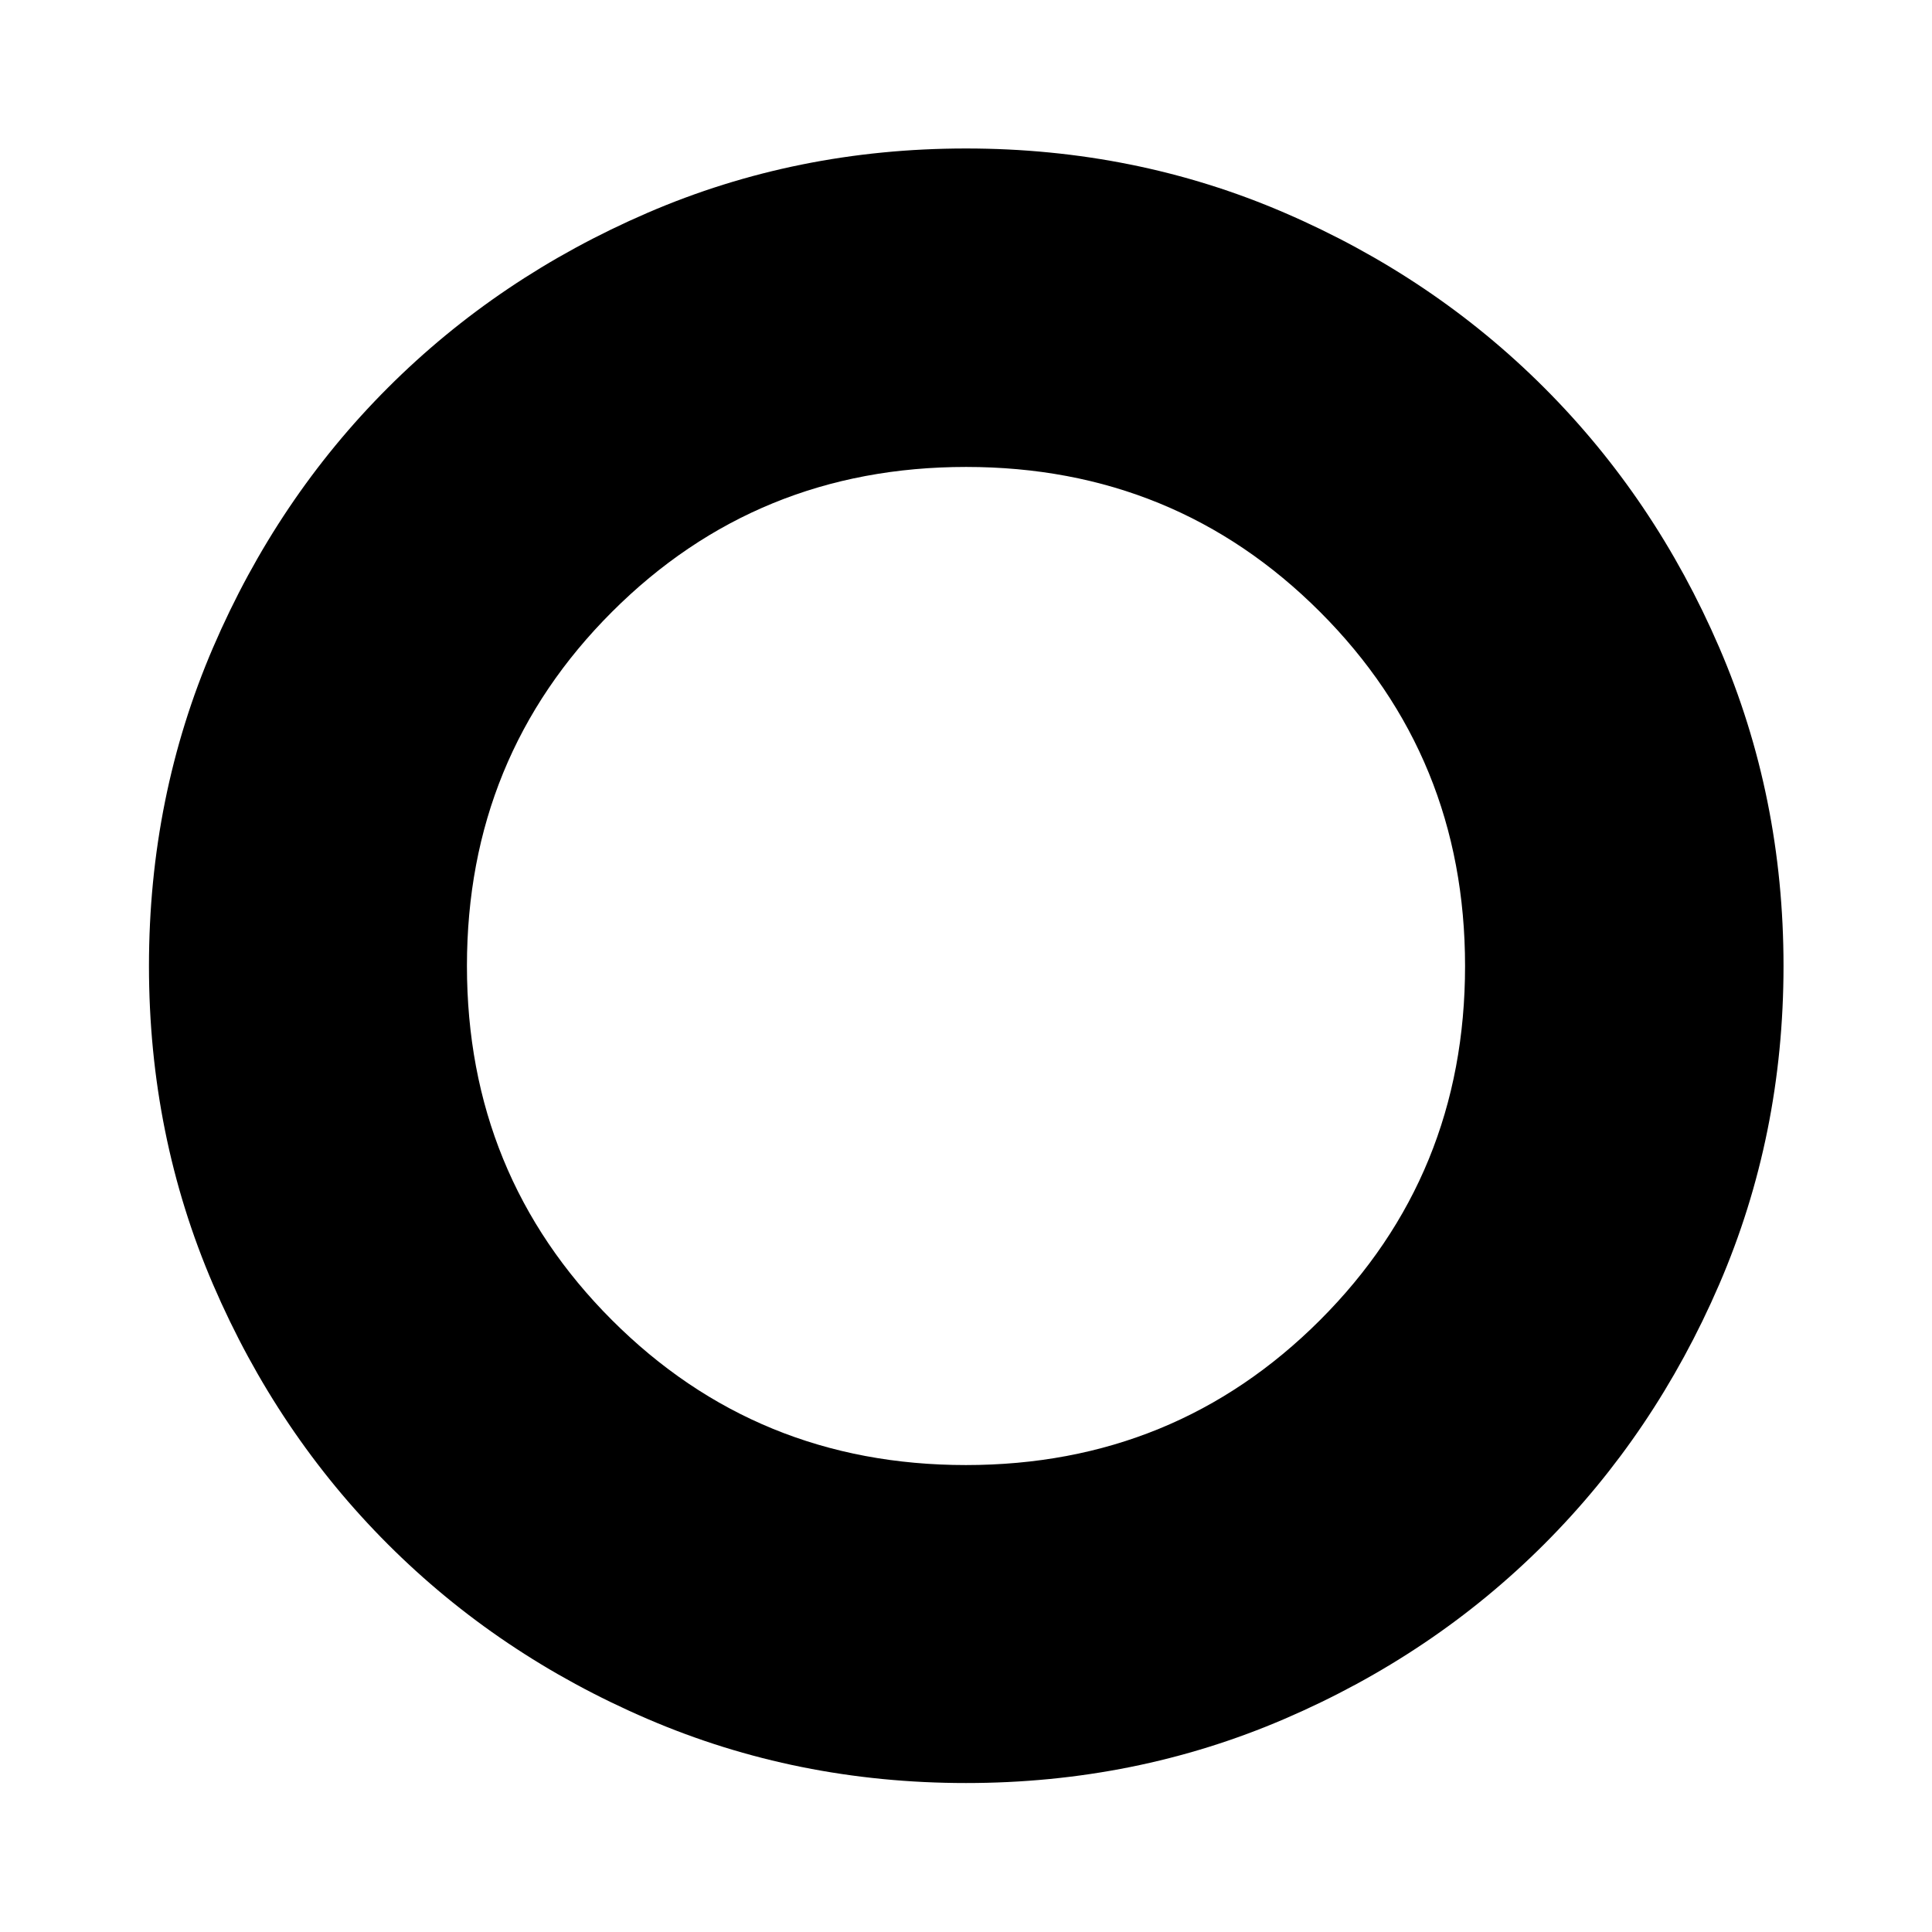
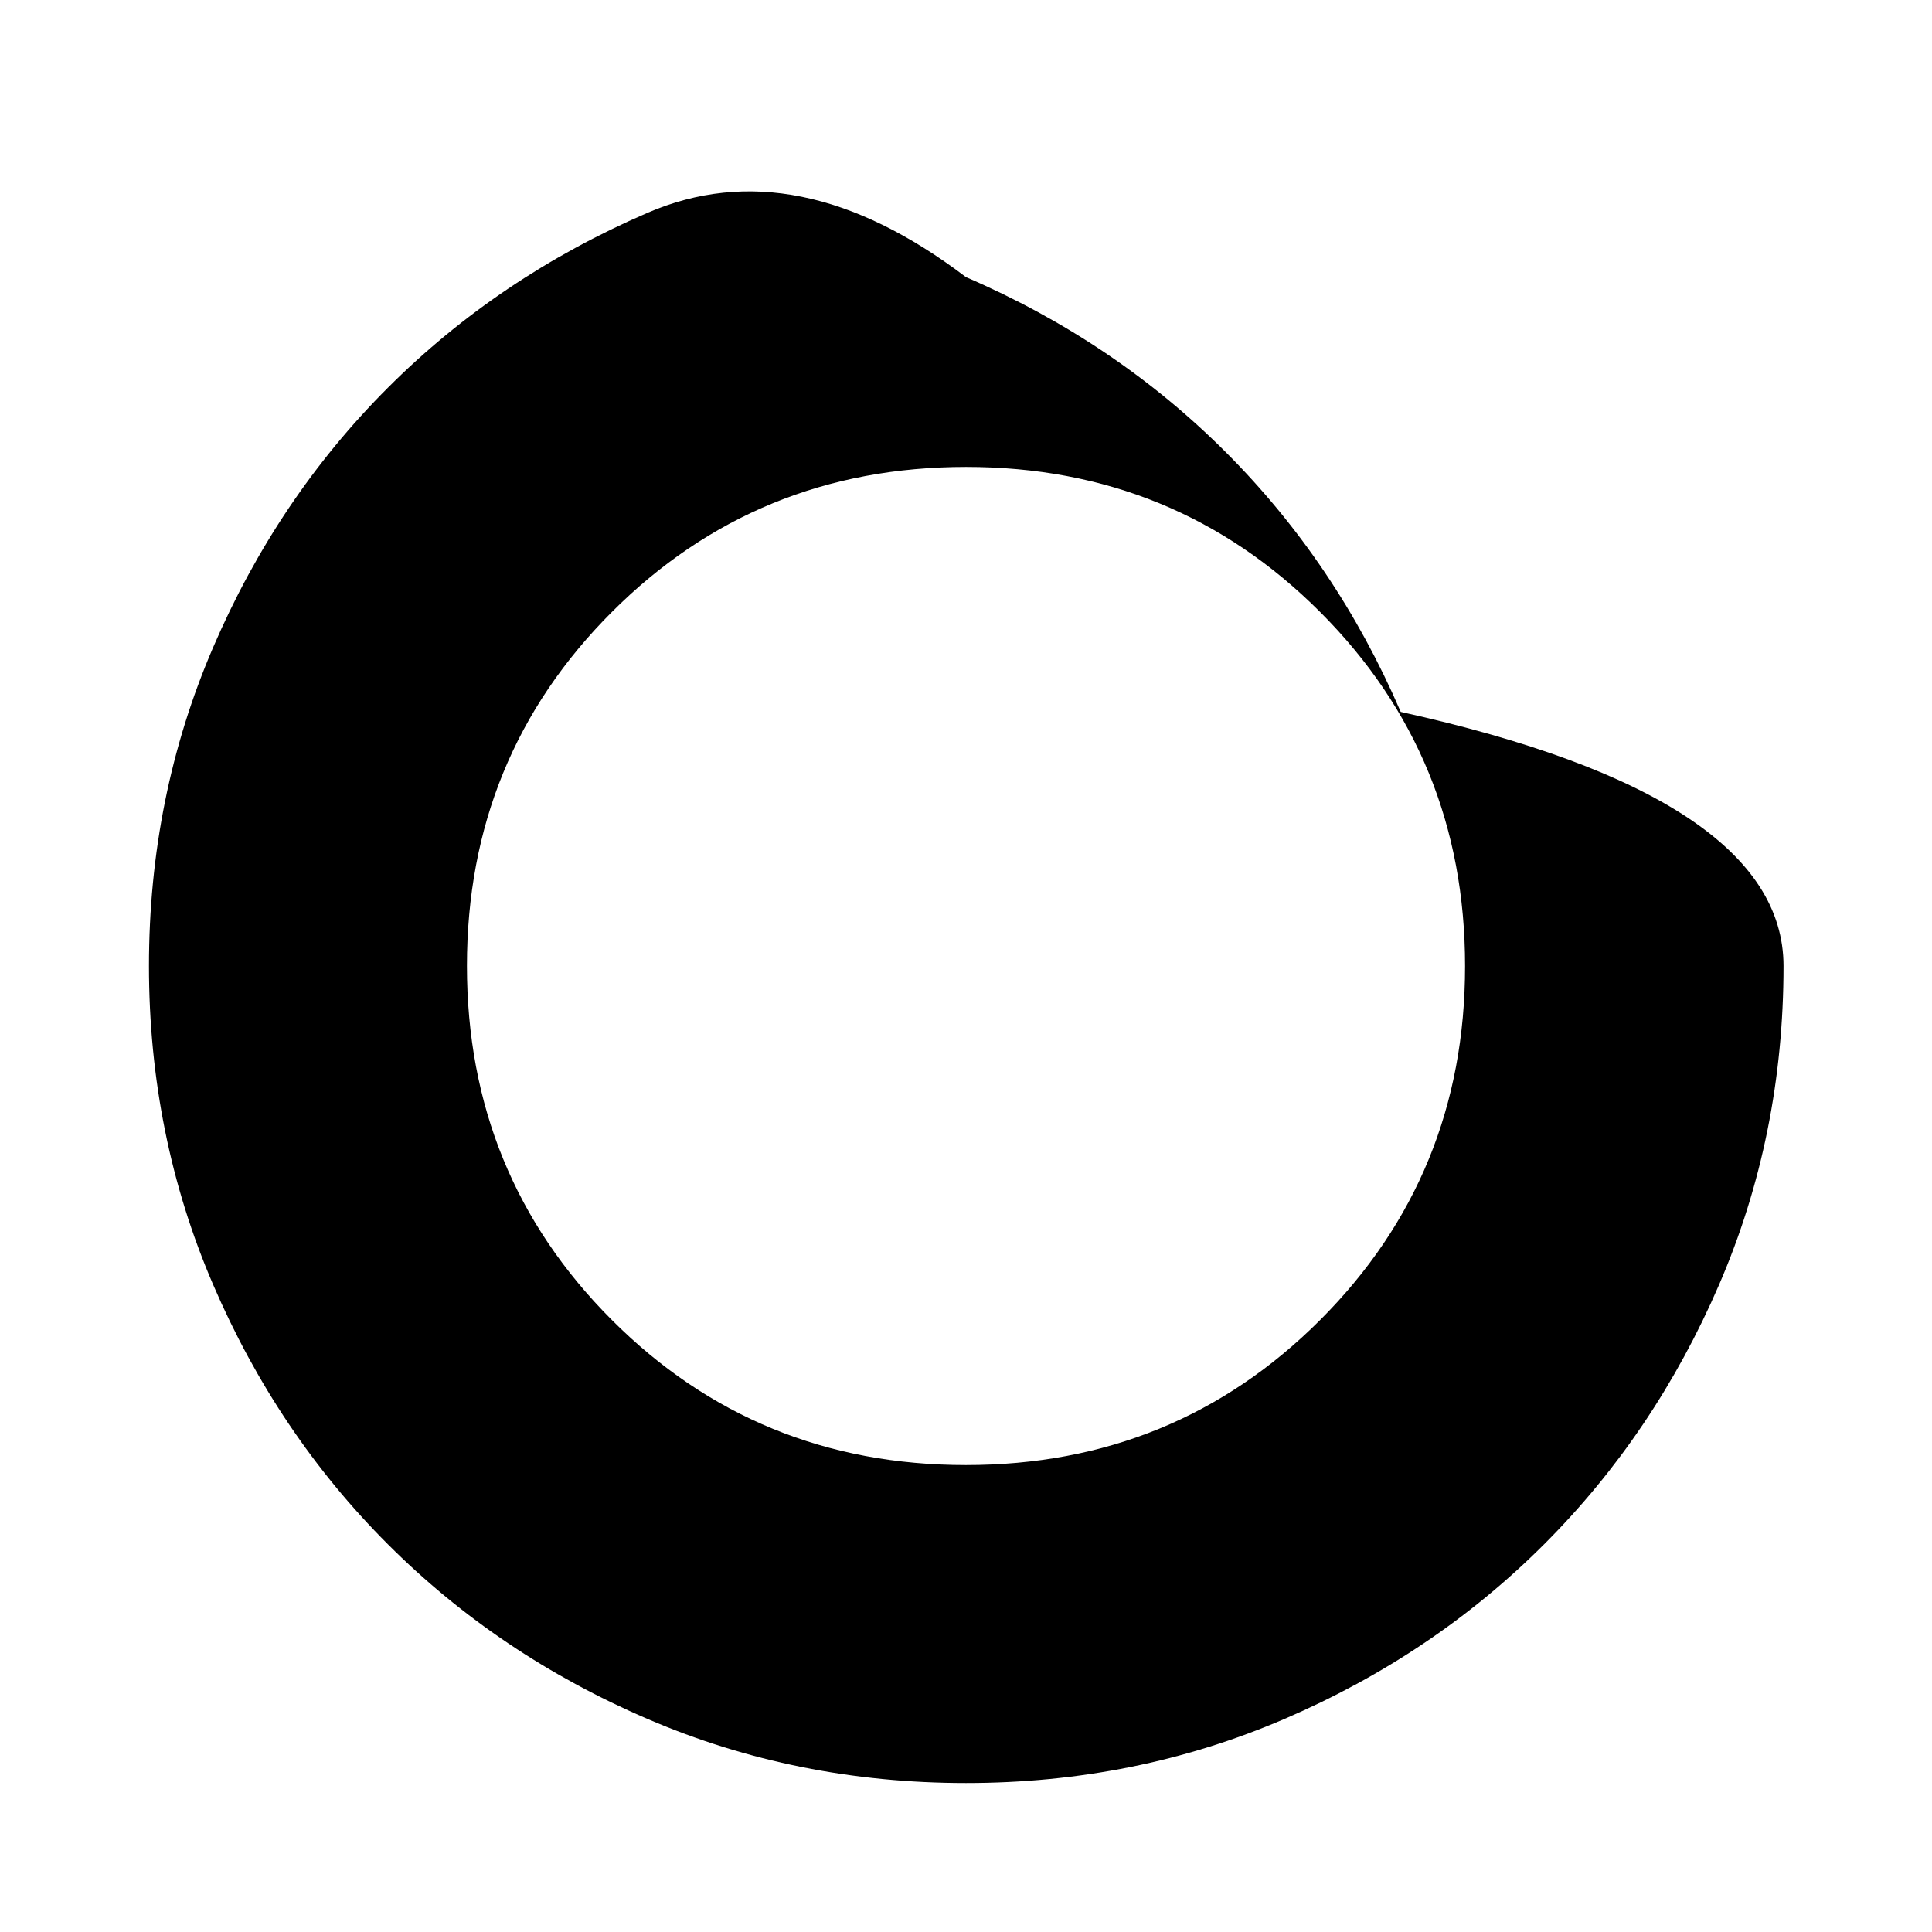
<svg xmlns="http://www.w3.org/2000/svg" width="48" height="48" viewBox="0 -960 960 960">
-   <path d="M480-74.02q-84.2 0-158.28-31.86-74.07-31.86-129.02-86.82-54.96-54.95-86.82-129.02Q74.02-395.8 74.02-480t31.86-158.27q31.86-74.08 86.82-129.03 54.95-54.96 129.02-86.94Q395.8-886.22 480-886.22t158.25 31.93q74.05 31.92 129.08 86.96 55.04 55.03 86.96 129.08Q886.22-564.2 886.22-480t-31.98 158.28q-31.98 74.07-86.94 129.02-54.95 54.96-129.03 86.82Q564.2-74.02 480-74.02Zm-.04-158q103.89 0 175.95-72.02 72.07-72.03 72.07-175.92 0-103.89-72.02-175.95-72.03-72.07-175.92-72.07-103.89 0-175.95 72.02-72.07 72.03-72.07 175.92 0 103.89 72.02 175.95 72.03 72.07 175.92 72.07Z" />
+   <path d="M480-74.02q-84.2 0-158.28-31.86-74.07-31.86-129.02-86.82-54.96-54.95-86.82-129.02Q74.02-395.8 74.02-480t31.86-158.27q31.86-74.08 86.82-129.03 54.95-54.96 129.02-86.94t158.25 31.93q74.05 31.92 129.08 86.96 55.04 55.03 86.96 129.08Q886.22-564.2 886.22-480t-31.98 158.28q-31.98 74.07-86.94 129.02-54.95 54.96-129.03 86.82Q564.2-74.02 480-74.02Zm-.04-158q103.89 0 175.95-72.02 72.07-72.03 72.07-175.92 0-103.89-72.02-175.95-72.03-72.07-175.92-72.07-103.89 0-175.95 72.02-72.07 72.03-72.07 175.92 0 103.89 72.02 175.95 72.03 72.07 175.92 72.07Z" />
</svg>